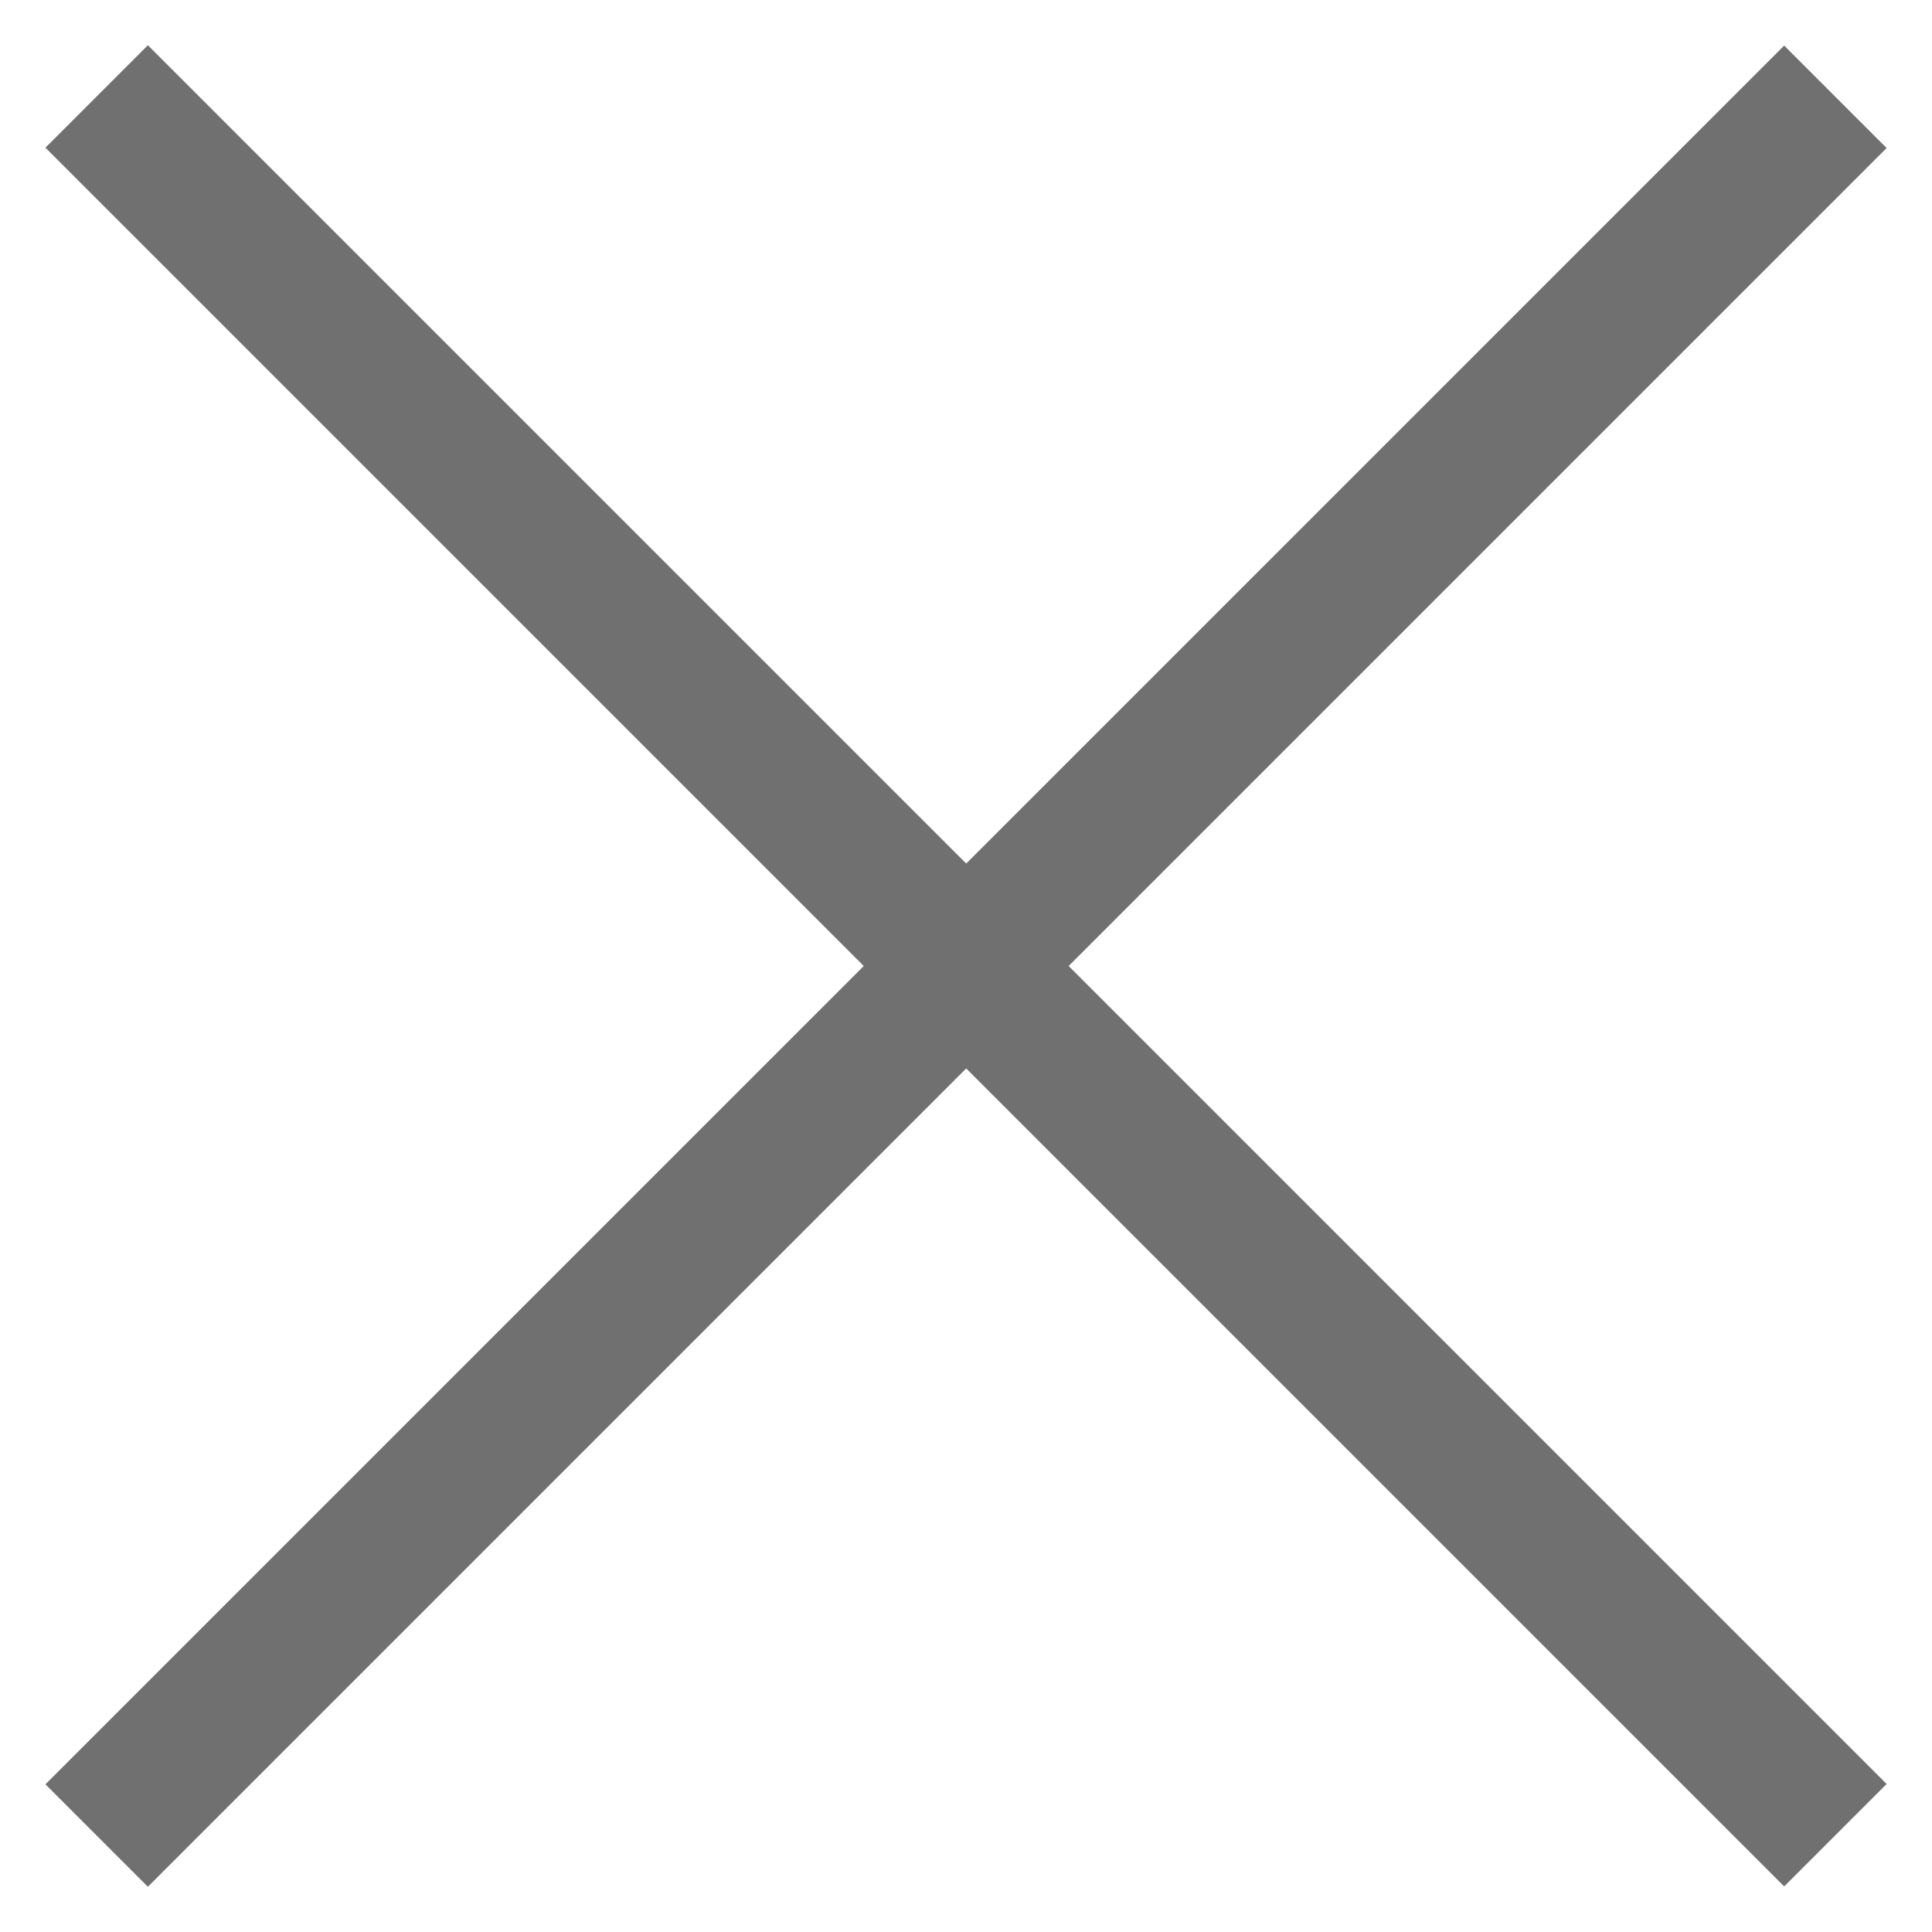
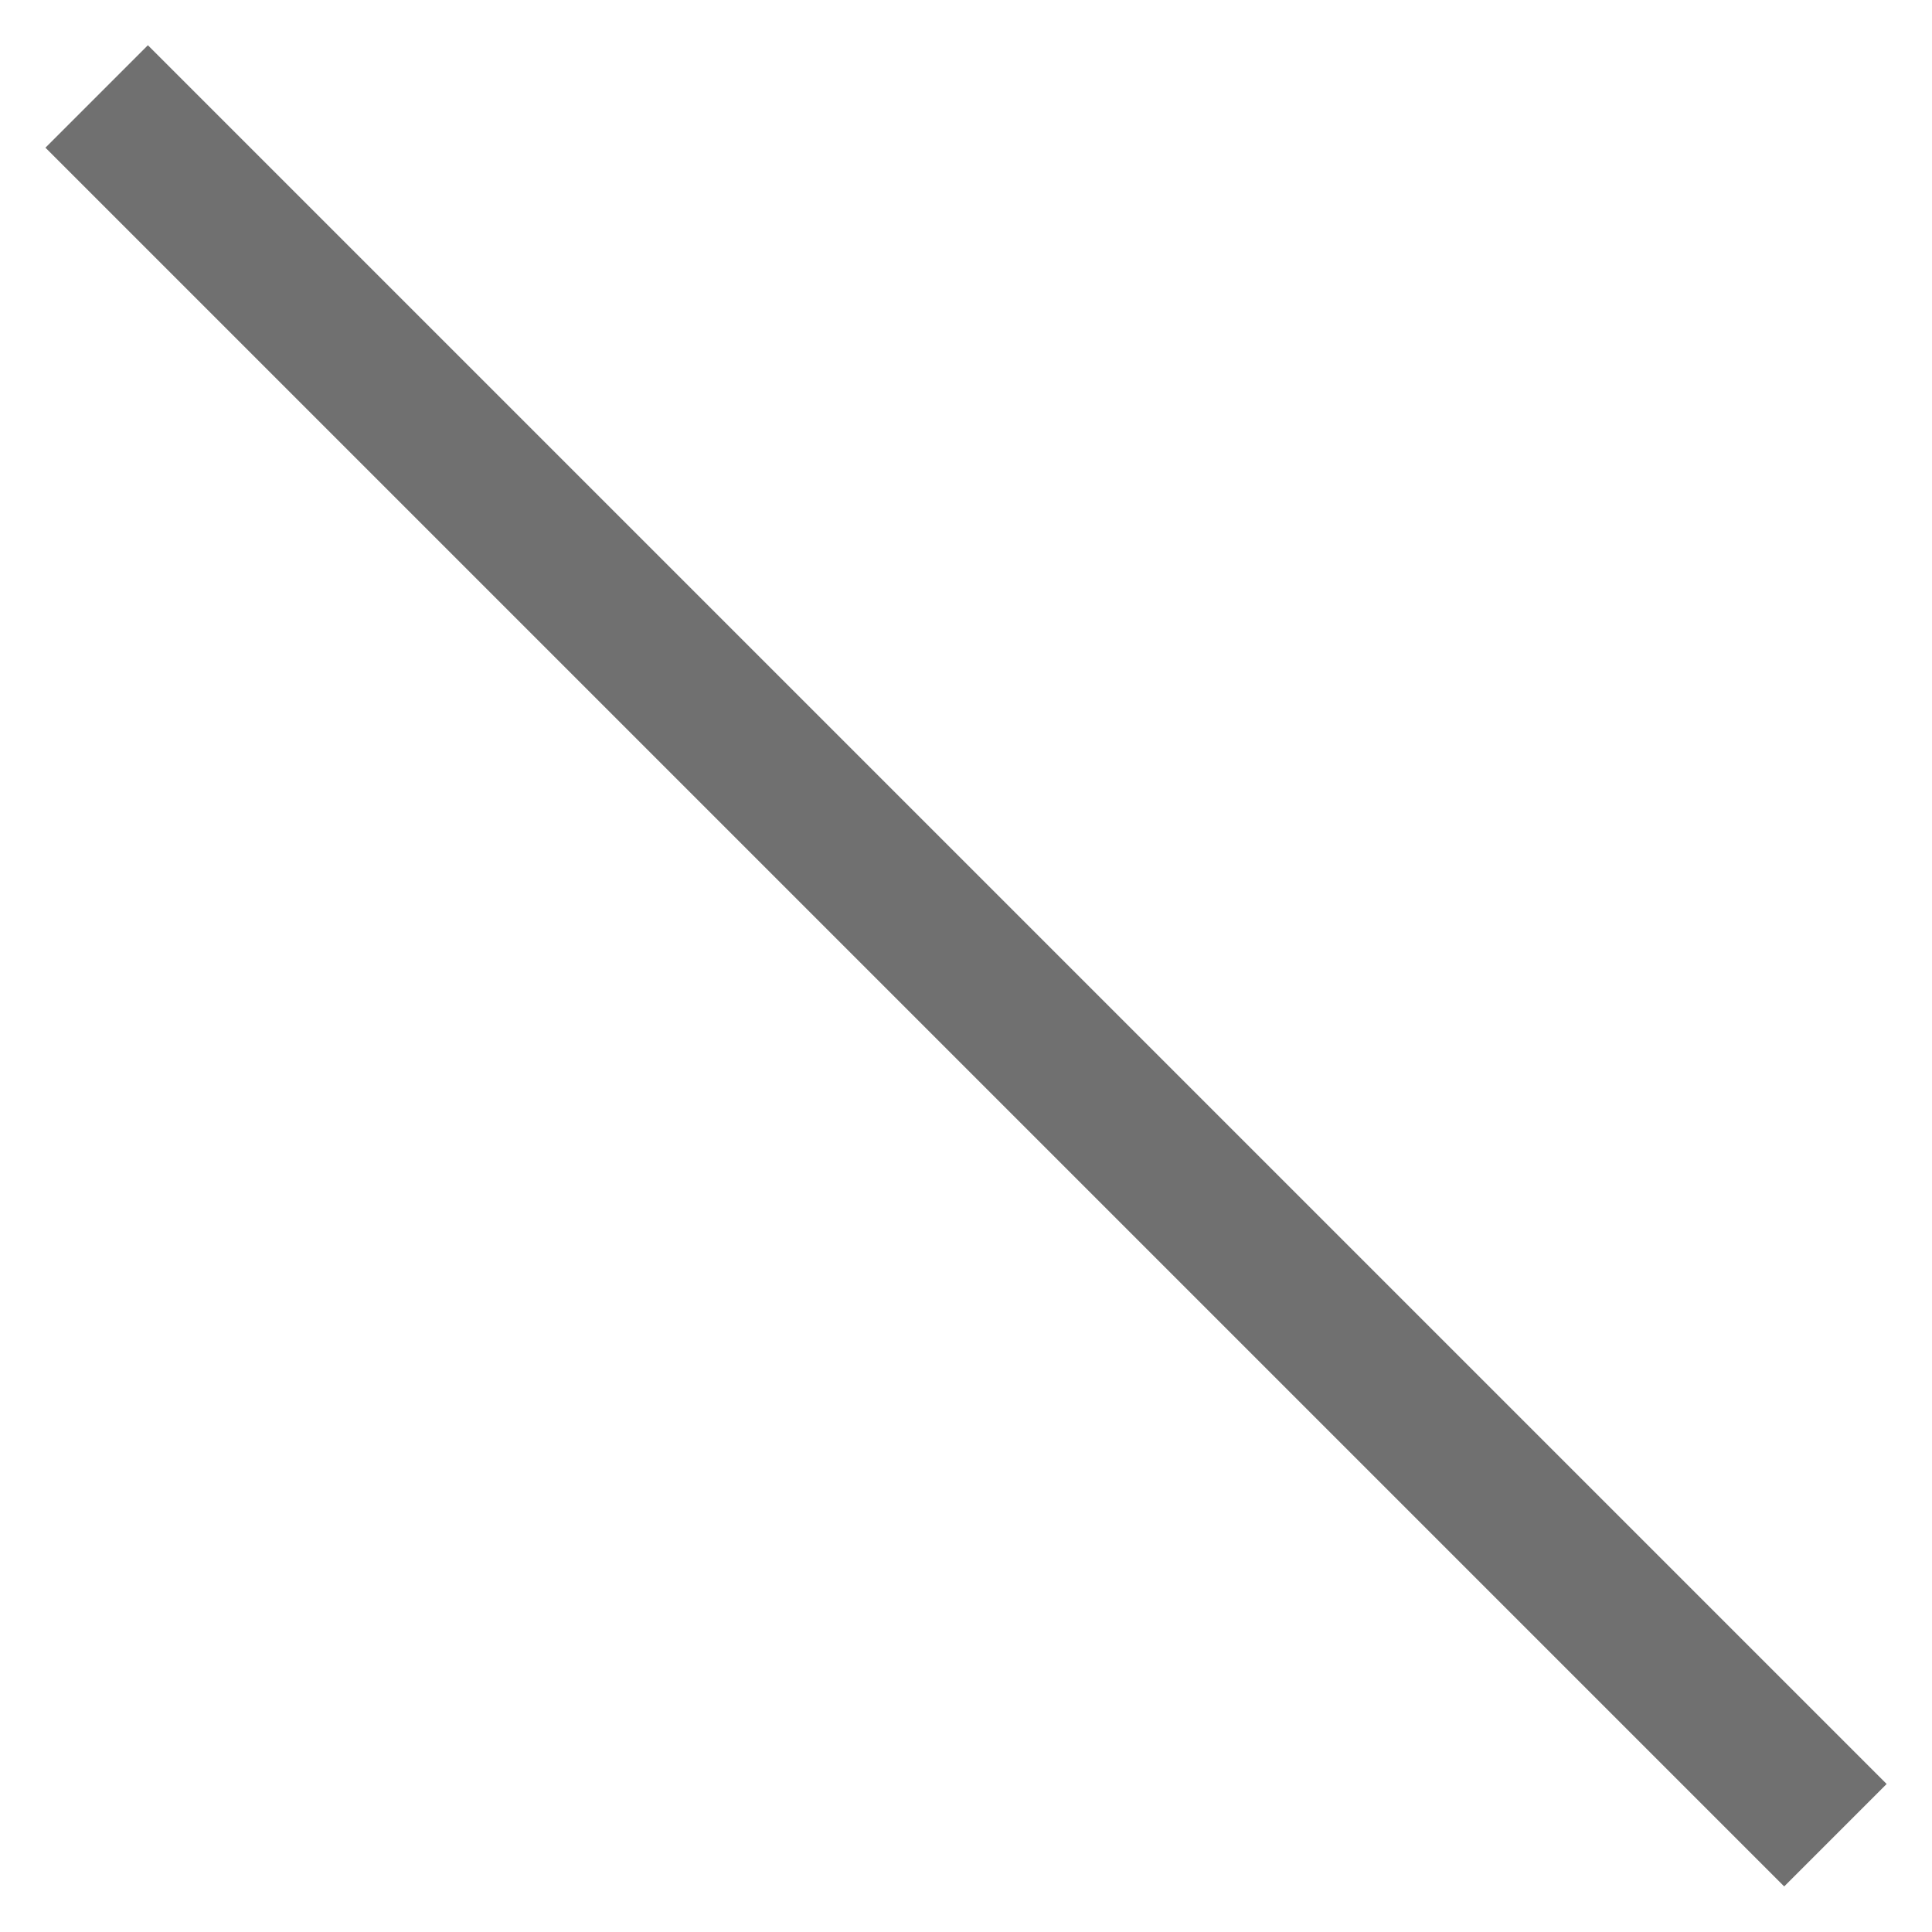
<svg xmlns="http://www.w3.org/2000/svg" id="a" viewBox="0 0 40 40">
  <defs>
    <style>.c{fill:#707070;}</style>
  </defs>
  <g id="b">
-     <rect class="c" x="-5.46" y="18.5" width="50.91" height="3" transform="translate(-8.28 20) rotate(-45)" />
    <rect class="c" x="18.5" y="-5.46" width="3" height="50.91" transform="translate(-8.28 20) rotate(-45)" />
  </g>
</svg>